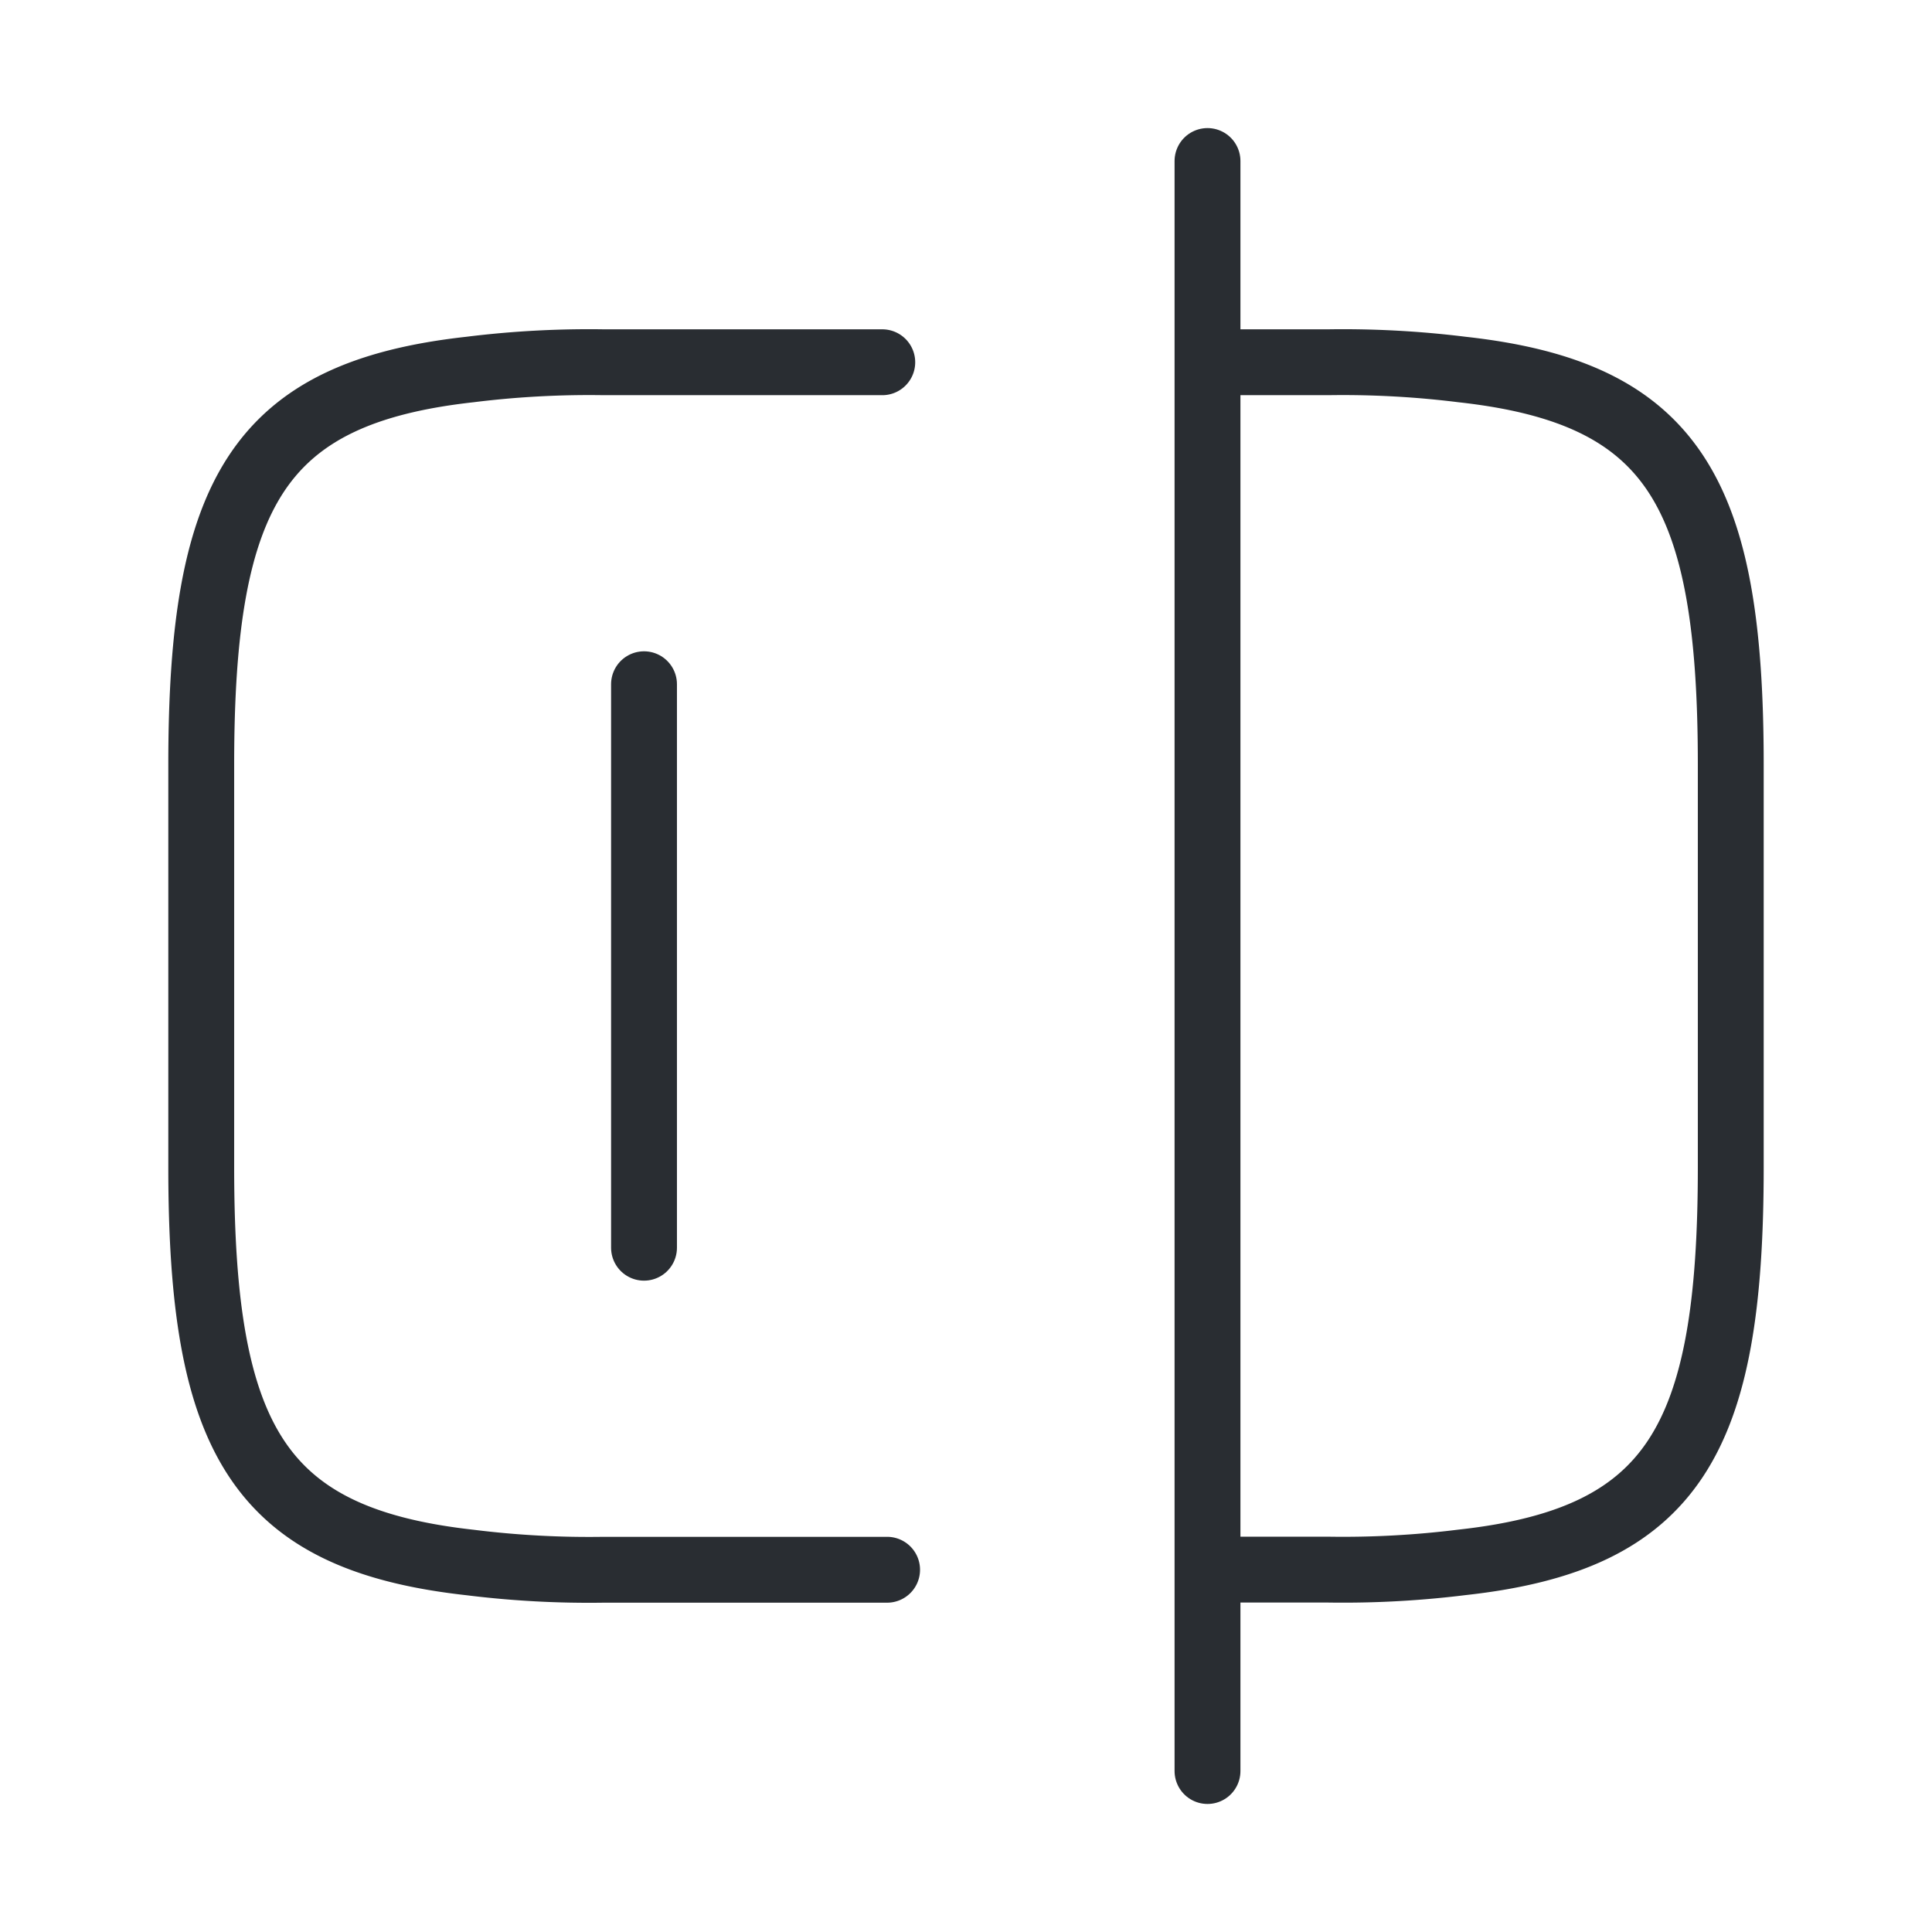
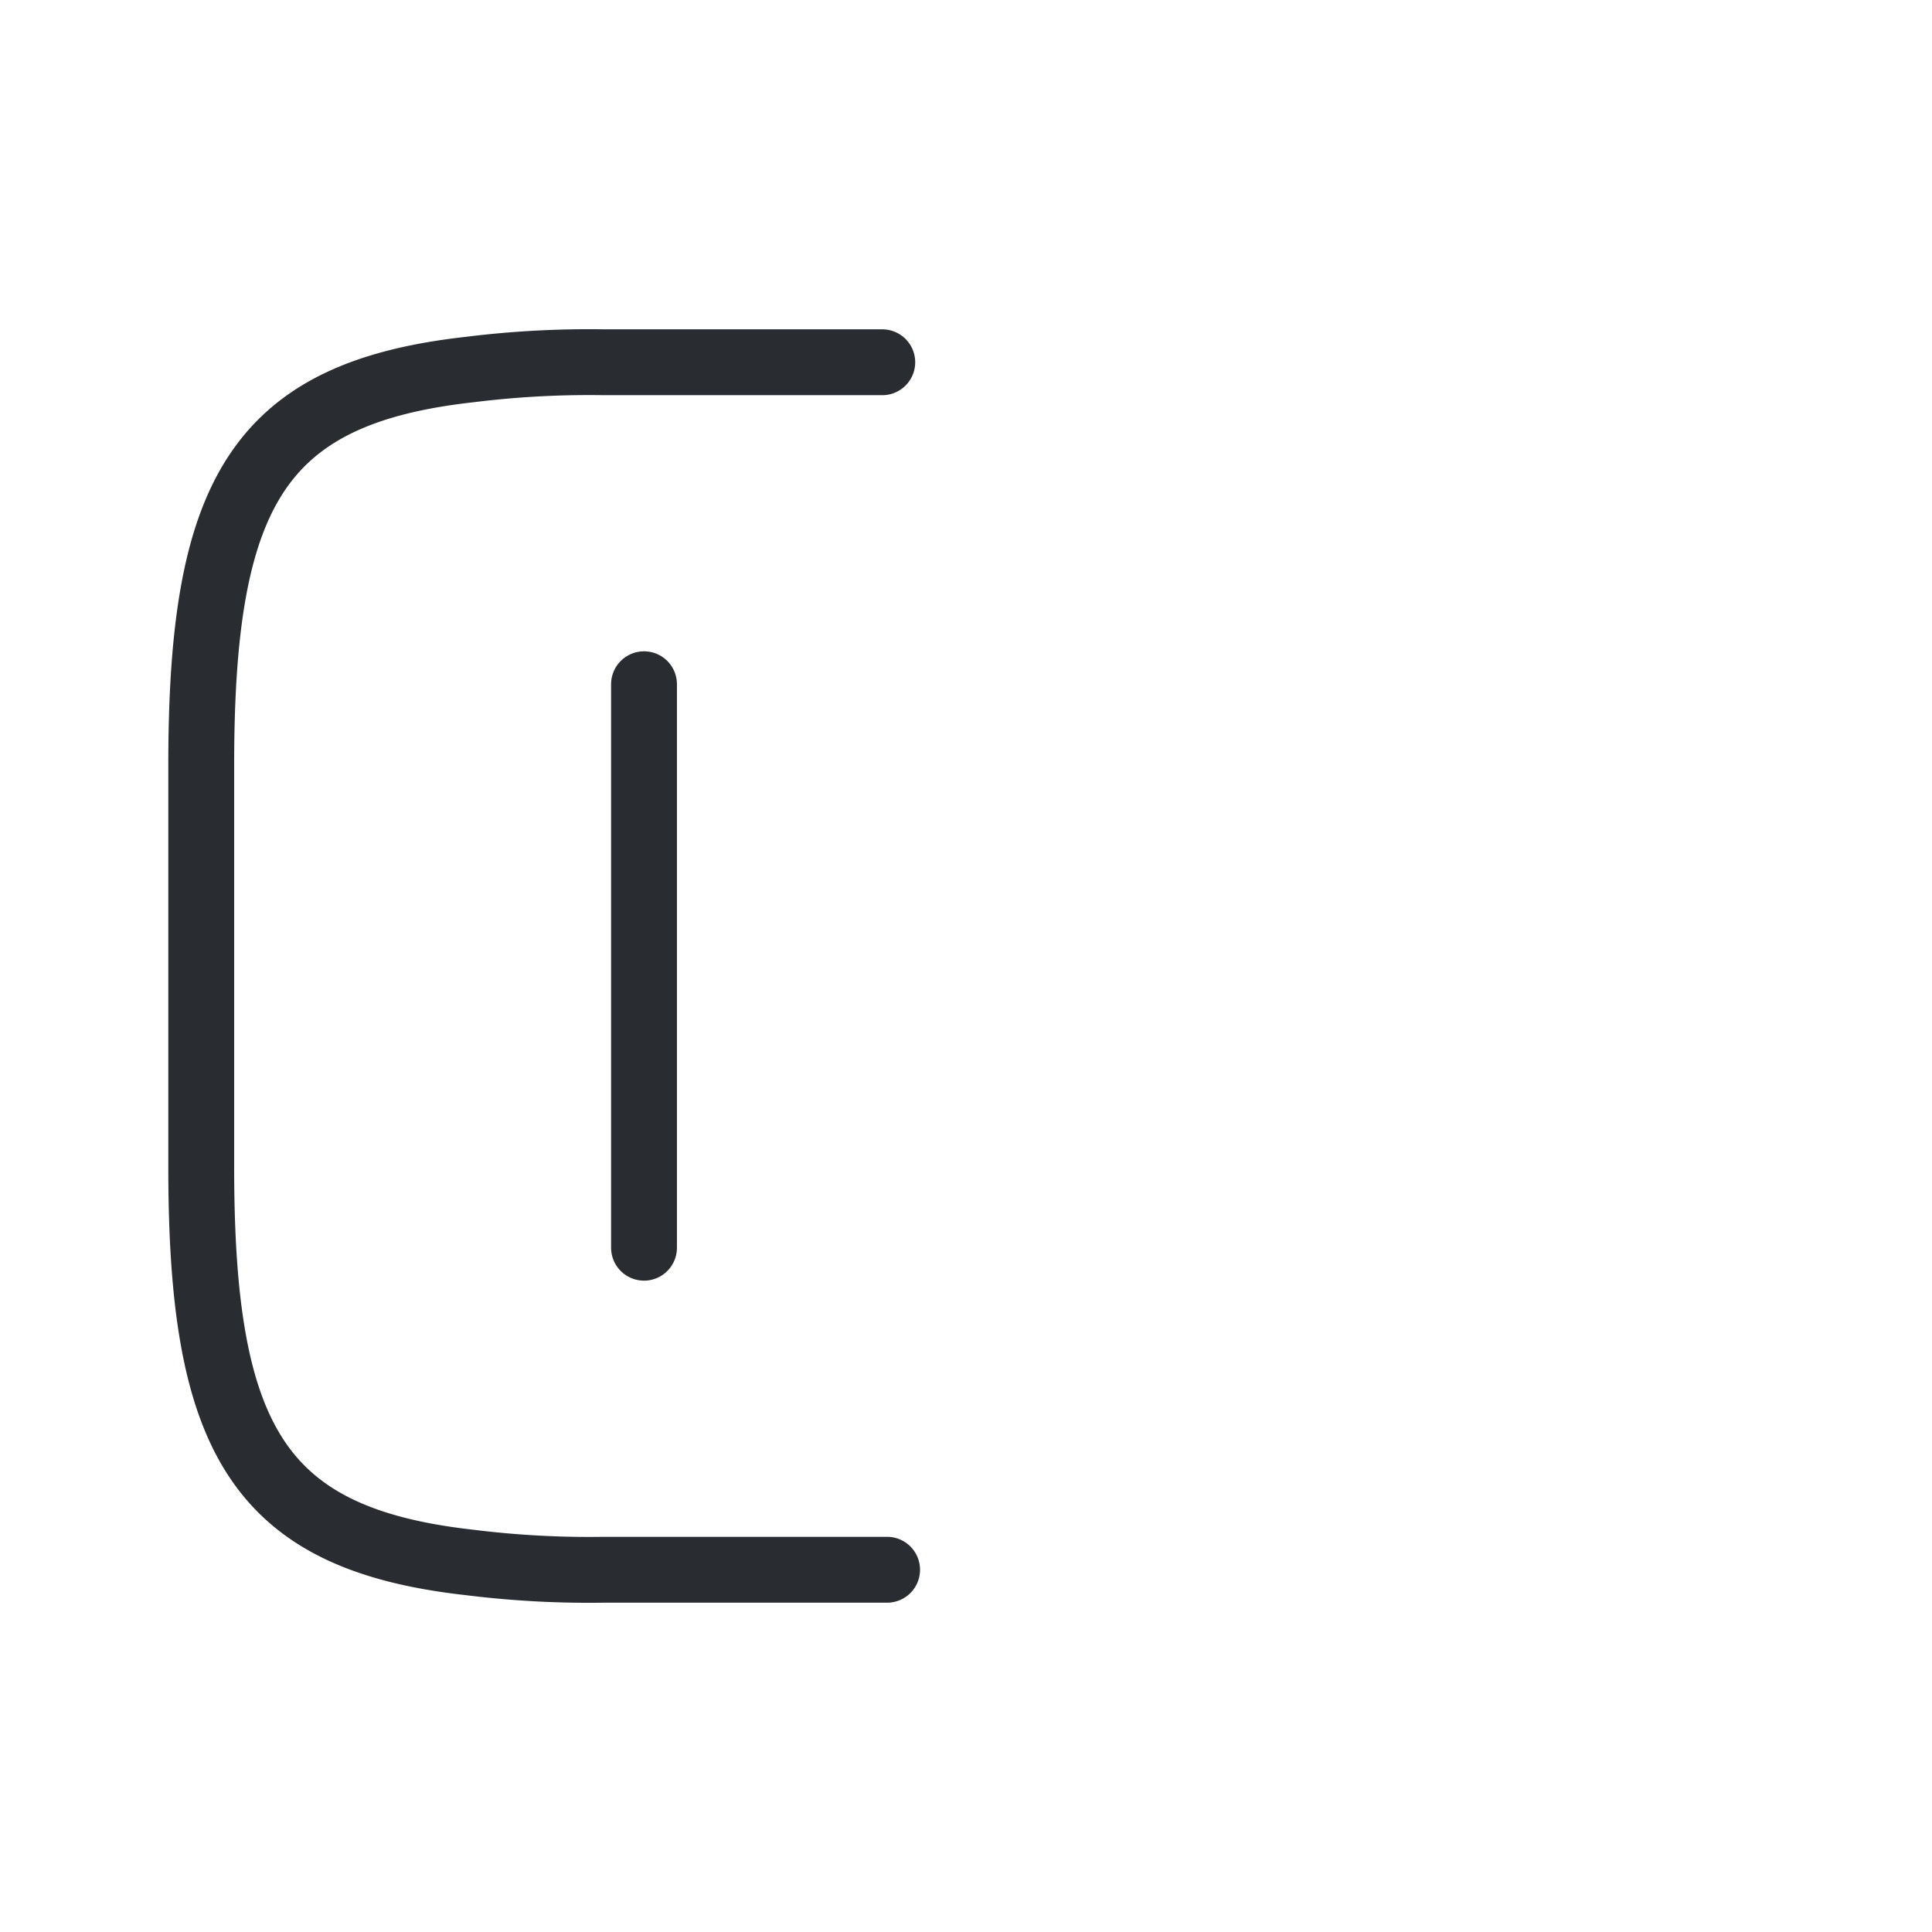
<svg xmlns="http://www.w3.org/2000/svg" id="vuesax_linear_check" data-name="vuesax/linear/check" width="44" height="44" viewBox="0 0 44 44">
  <g id="check">
    <path id="Vector" d="M15.62,27.5H9.167a21.908,21.908,0,0,1-3.043-.165C1.3,26.8,0,24.53,0,18.333V9.167C0,2.97,1.3.7,6.123.165A21.908,21.908,0,0,1,9.167,0H15.51" transform="translate(4.583 8.25)" fill="none" stroke="#292d32" stroke-linecap="round" stroke-linejoin="round" stroke-width="1.5" stroke-dasharray="0 0" />
-     <path id="Vector-2" data-name="Vector" d="M0,0H2.713A21.908,21.908,0,0,1,5.757.165c4.822.532,6.123,2.8,6.123,9v9.167c0,6.2-1.3,8.47-6.123,9a21.908,21.908,0,0,1-3.043.165H0" transform="translate(27.537 8.25)" fill="none" stroke="#292d32" stroke-linecap="round" stroke-linejoin="round" stroke-width="1.5" stroke-dasharray="0 0" />
-     <path id="Vector-3" data-name="Vector" d="M0,0V36.667" transform="translate(27.5 3.667)" fill="none" stroke="#292d32" stroke-linecap="round" stroke-linejoin="round" stroke-width="1.5" stroke-dasharray="0 0" />
    <path id="Vector-4" data-name="Vector" d="M0,0V12.833" transform="translate(14.667 15.583)" fill="none" stroke="#292d32" stroke-linecap="round" stroke-linejoin="round" stroke-width="1.5" stroke-dasharray="0 0" />
-     <path id="Vector-5" data-name="Vector" d="M44,0V44H0V0Z" transform="translate(44 44) rotate(-180)" fill="none" opacity="0" />
  </g>
</svg>